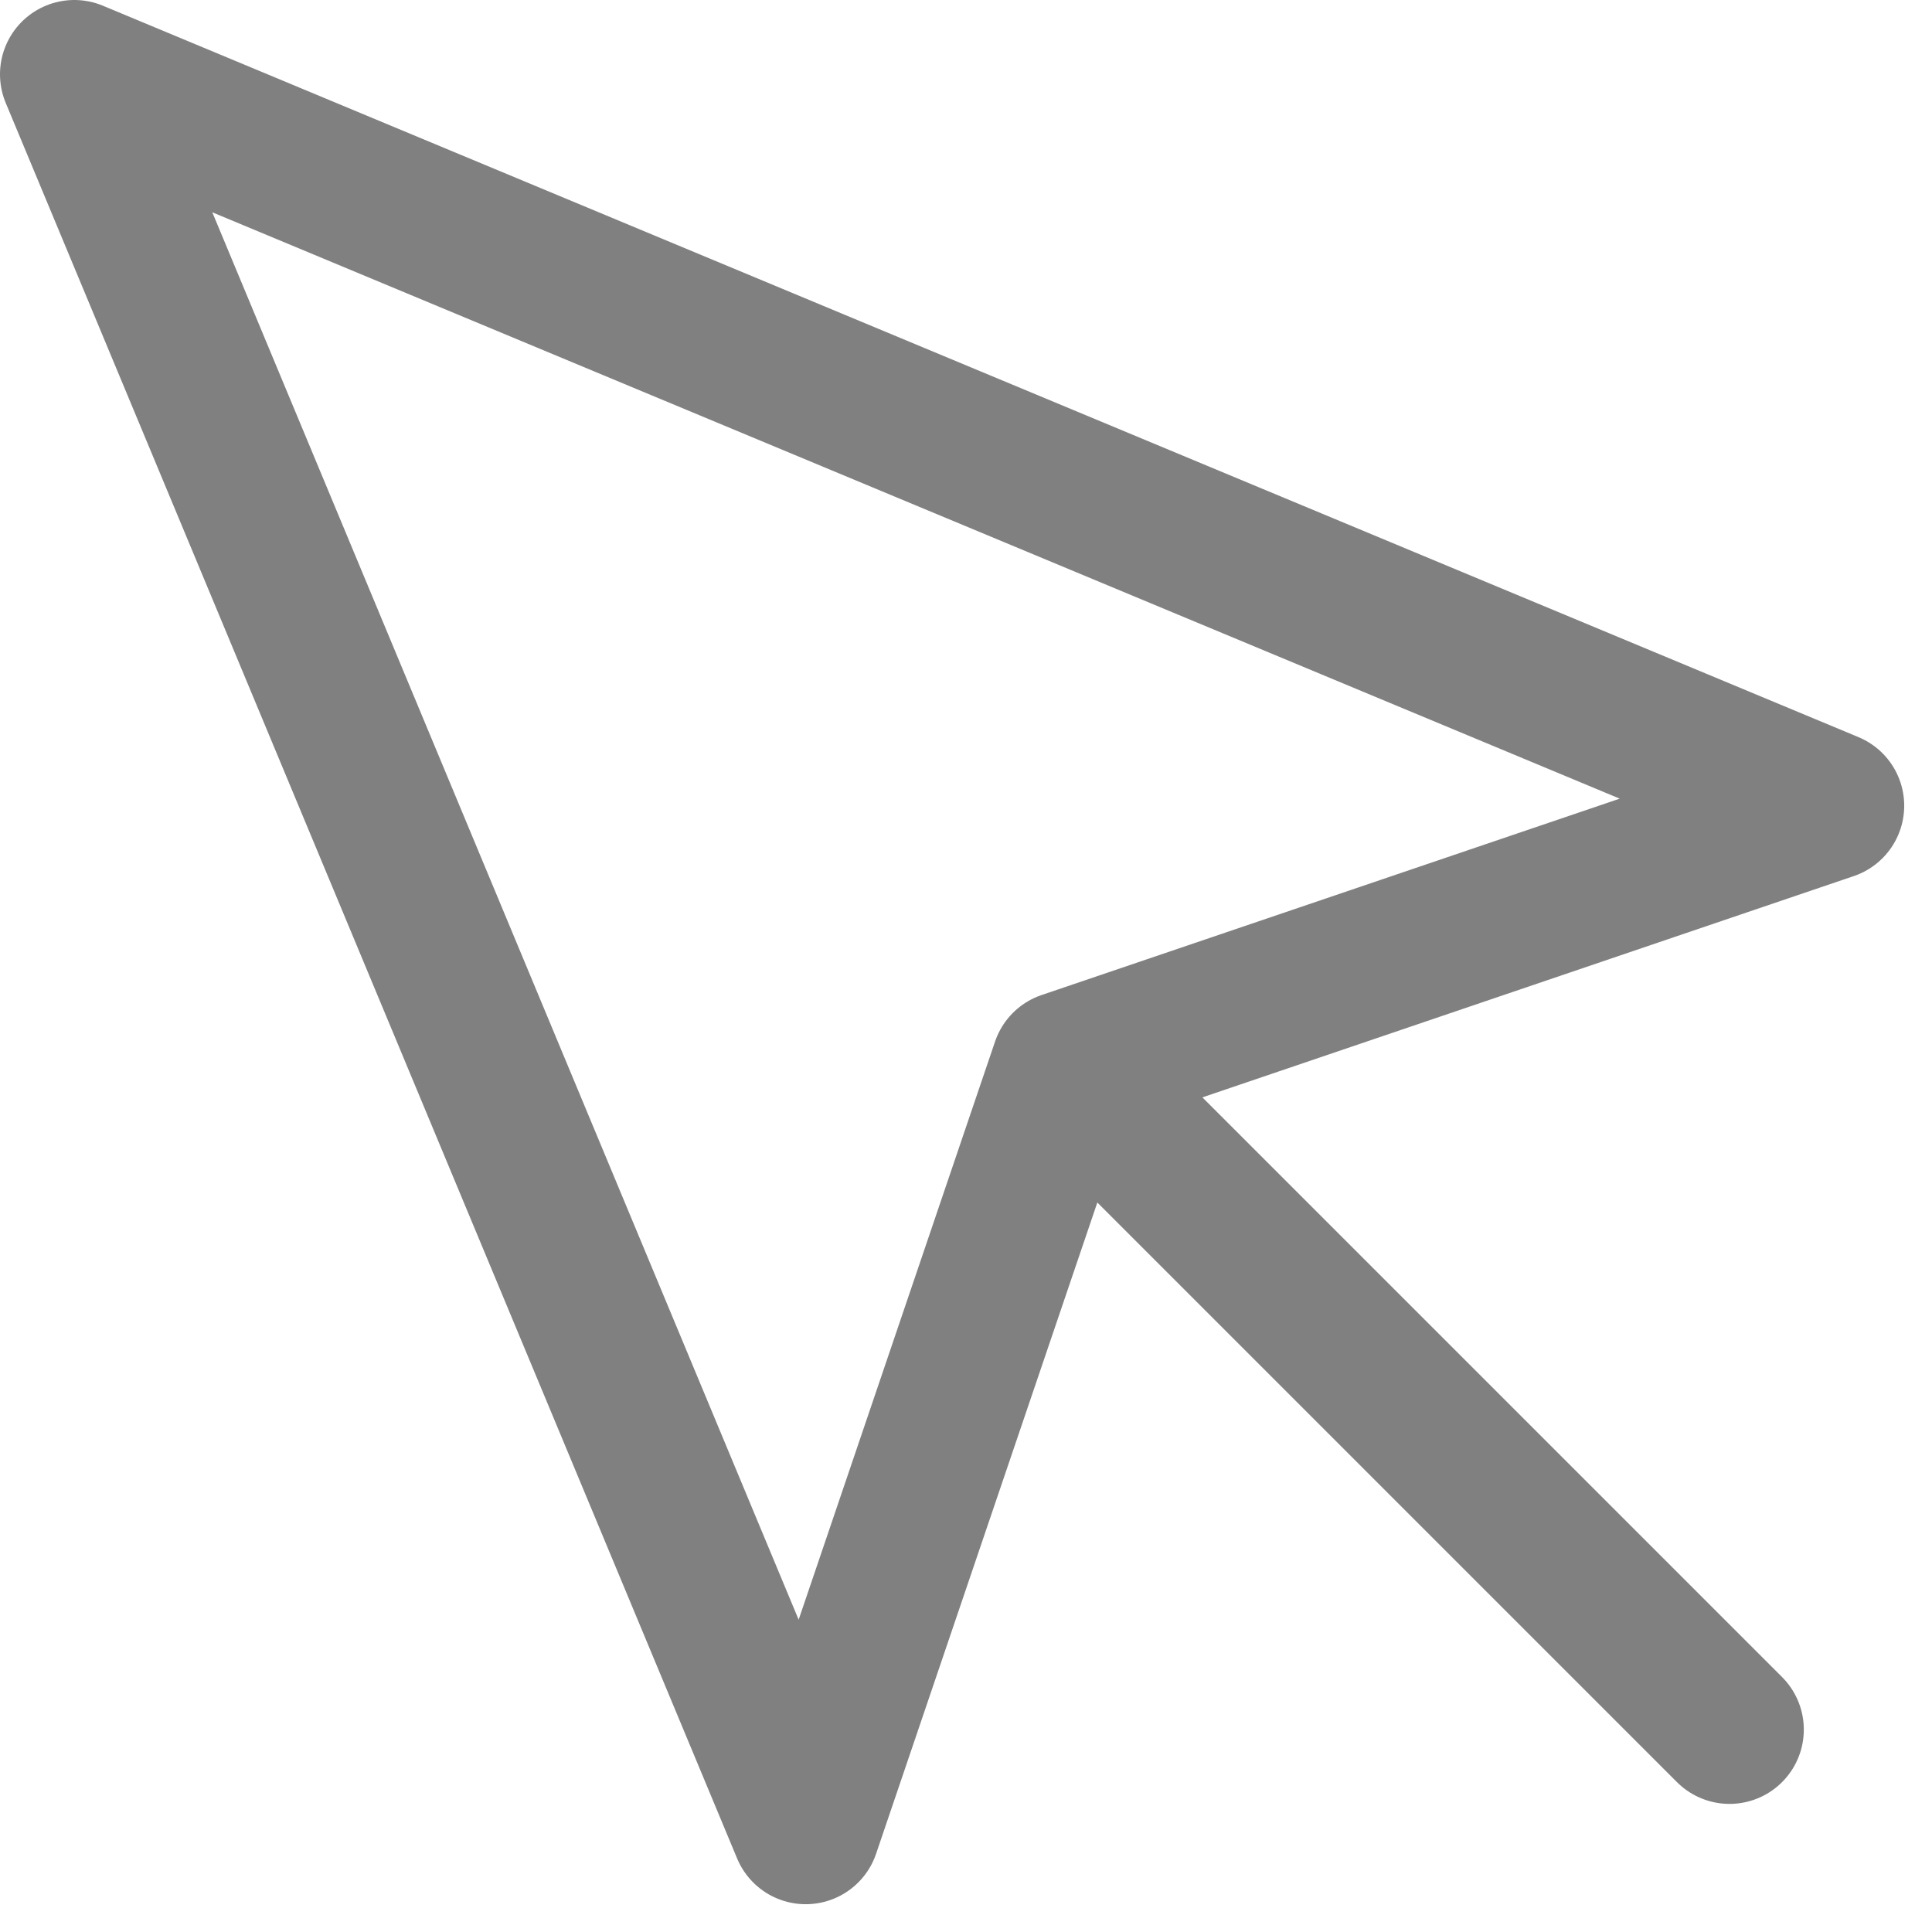
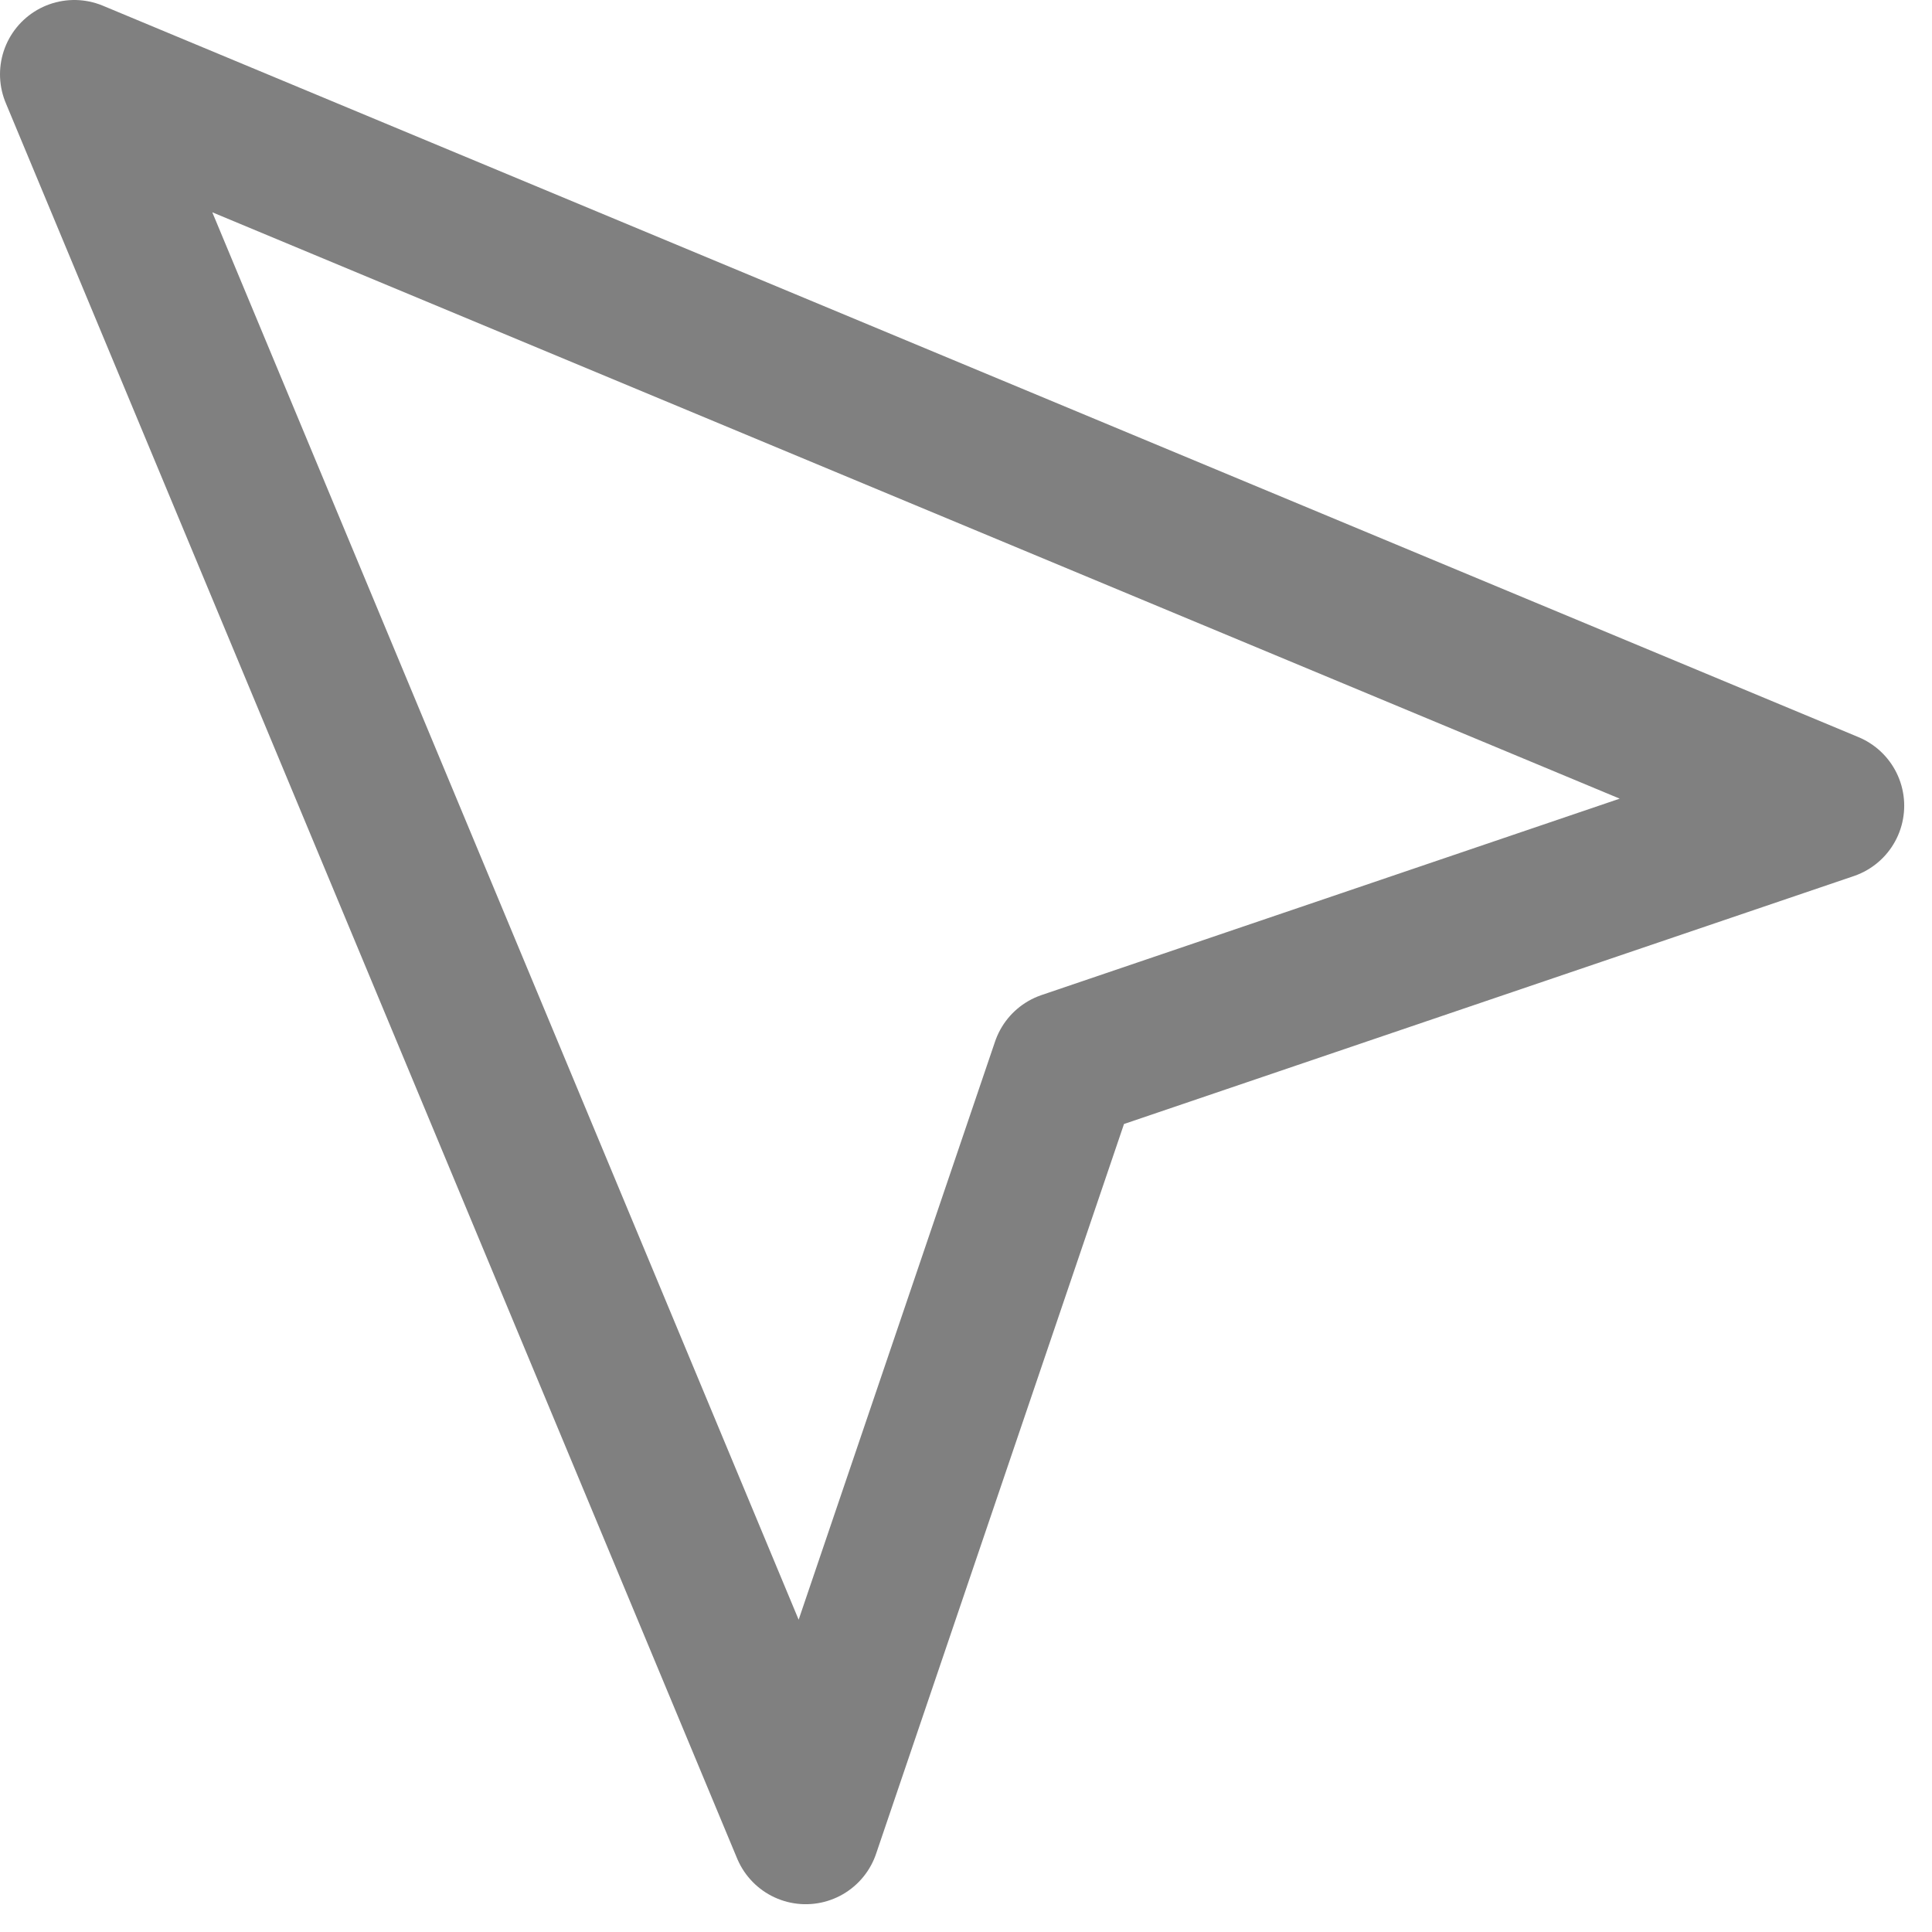
<svg xmlns="http://www.w3.org/2000/svg" width="26" height="26" viewBox="0 0 26 26" fill="none">
  <path d="M1 1L10.843 24.626L14.338 14.338L24.626 10.843L1 1Z" stroke="#808080" stroke-width="2" stroke-linecap="round" stroke-linejoin="round" />
-   <path d="M14.922 14.923L23.275 23.276" stroke="#808080" stroke-width="2" stroke-linecap="round" stroke-linejoin="round" />
</svg>